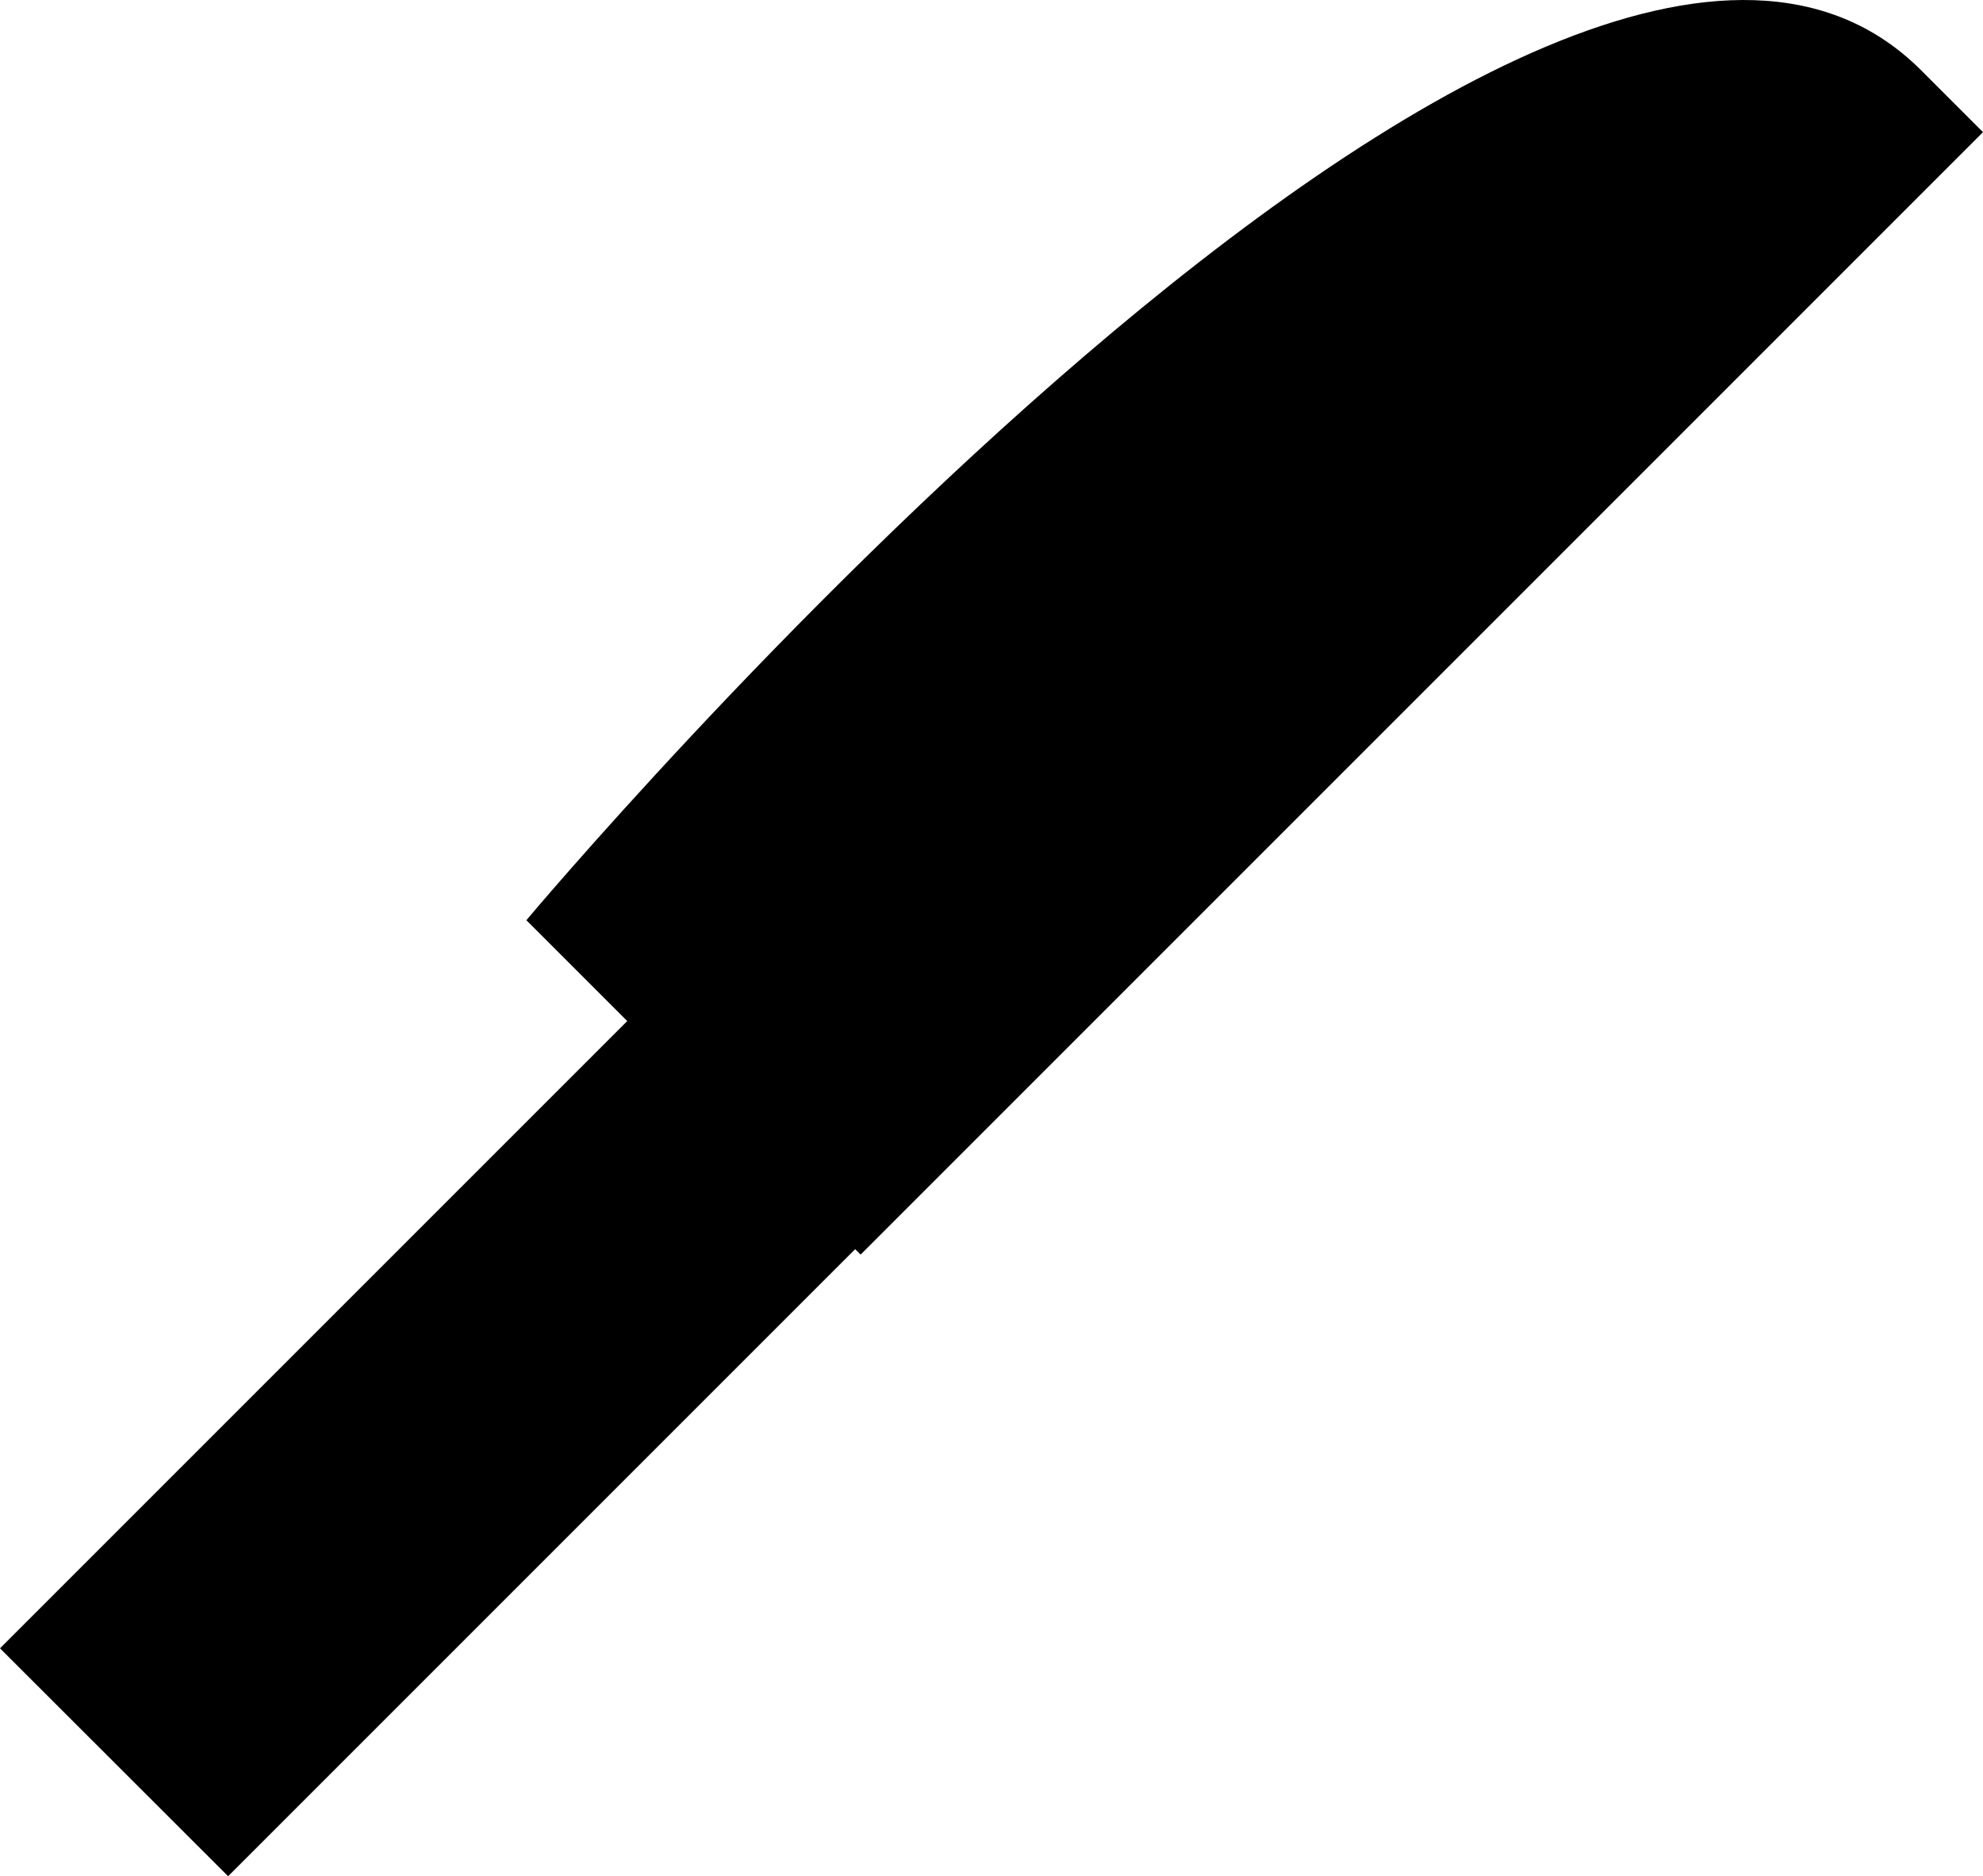
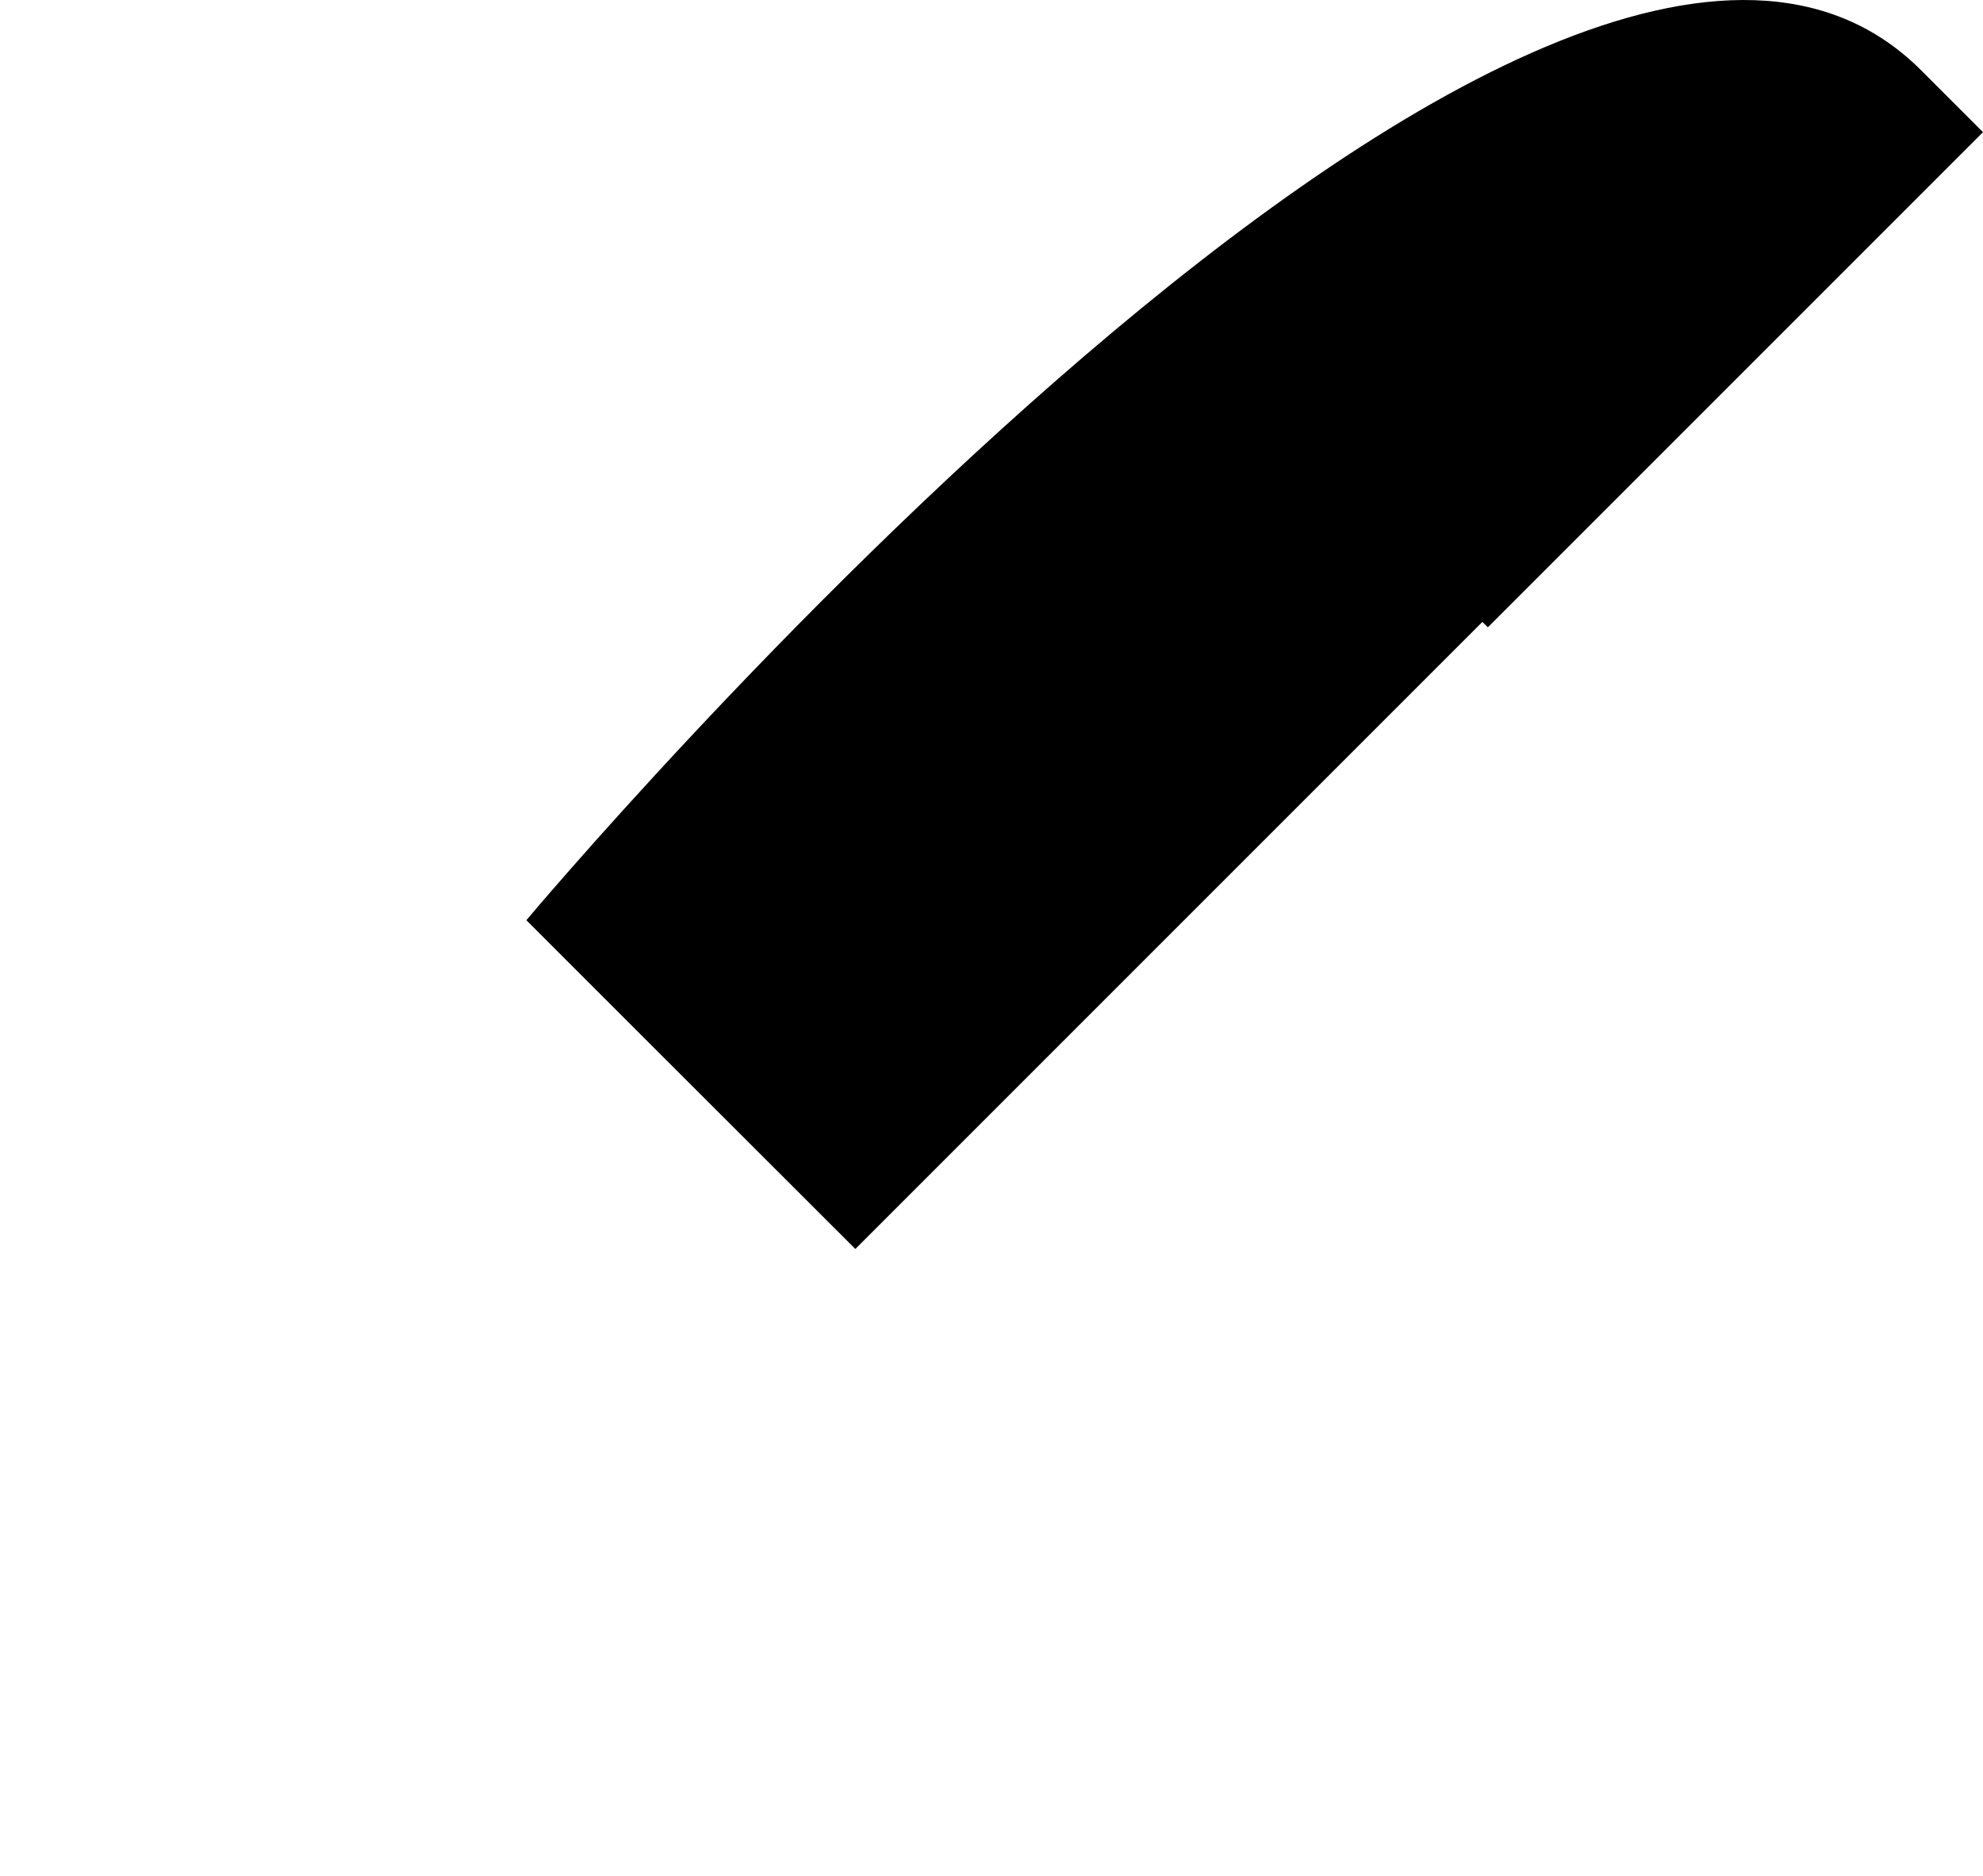
<svg xmlns="http://www.w3.org/2000/svg" version="1.1" x="0px" y="0px" width="36.746px" height="34.766px" viewBox="0 0 36.746 34.766" style="enable-background:new 0 0 36.746 34.766;" xml:space="preserve">
  <g id="b165_knife">
-     <path d="M35.6,1.303C28.717-5.58,9.754,17.051,9.754,17.051l1.869,1.869L0,30.543l4.227,4.223l11.619-11.619l0.102,0.1   L36.746,2.449C36.746,2.449,36.204,1.906,35.6,1.303z" />
+     <path d="M35.6,1.303C28.717-5.58,9.754,17.051,9.754,17.051l1.869,1.869l4.227,4.223l11.619-11.619l0.102,0.1   L36.746,2.449C36.746,2.449,36.204,1.906,35.6,1.303z" />
  </g>
  <g id="Capa_1">
</g>
</svg>